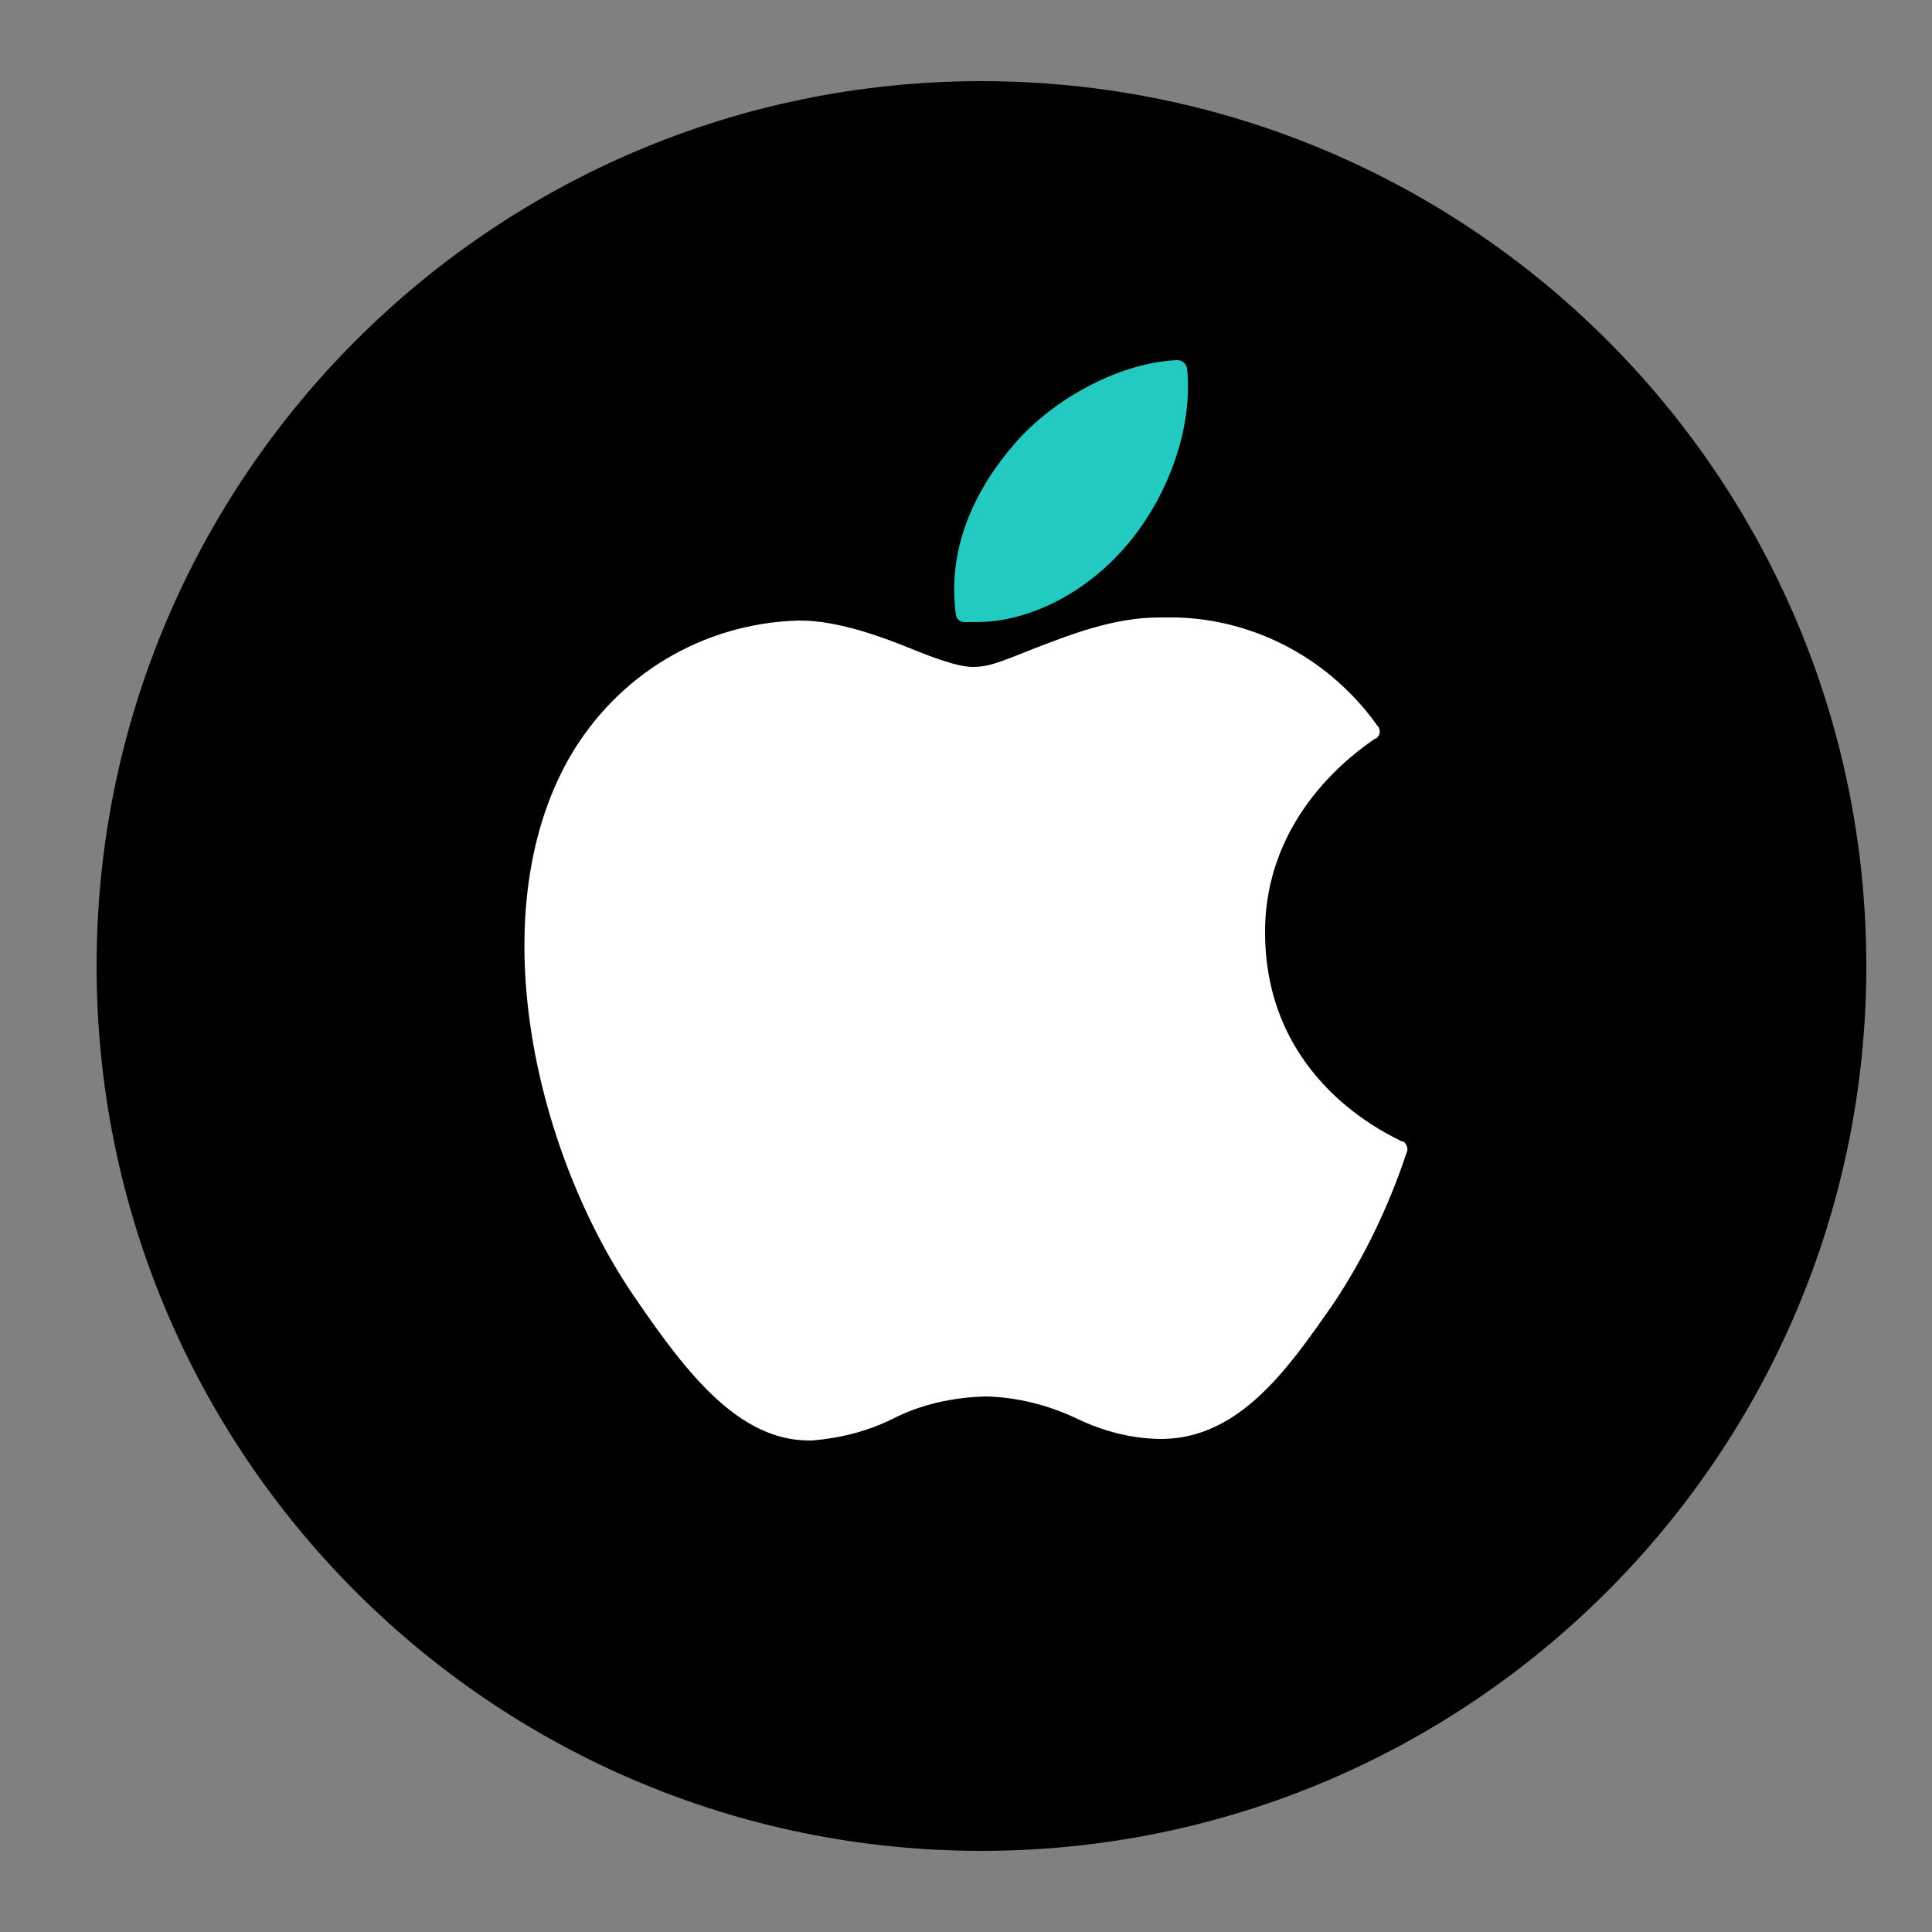
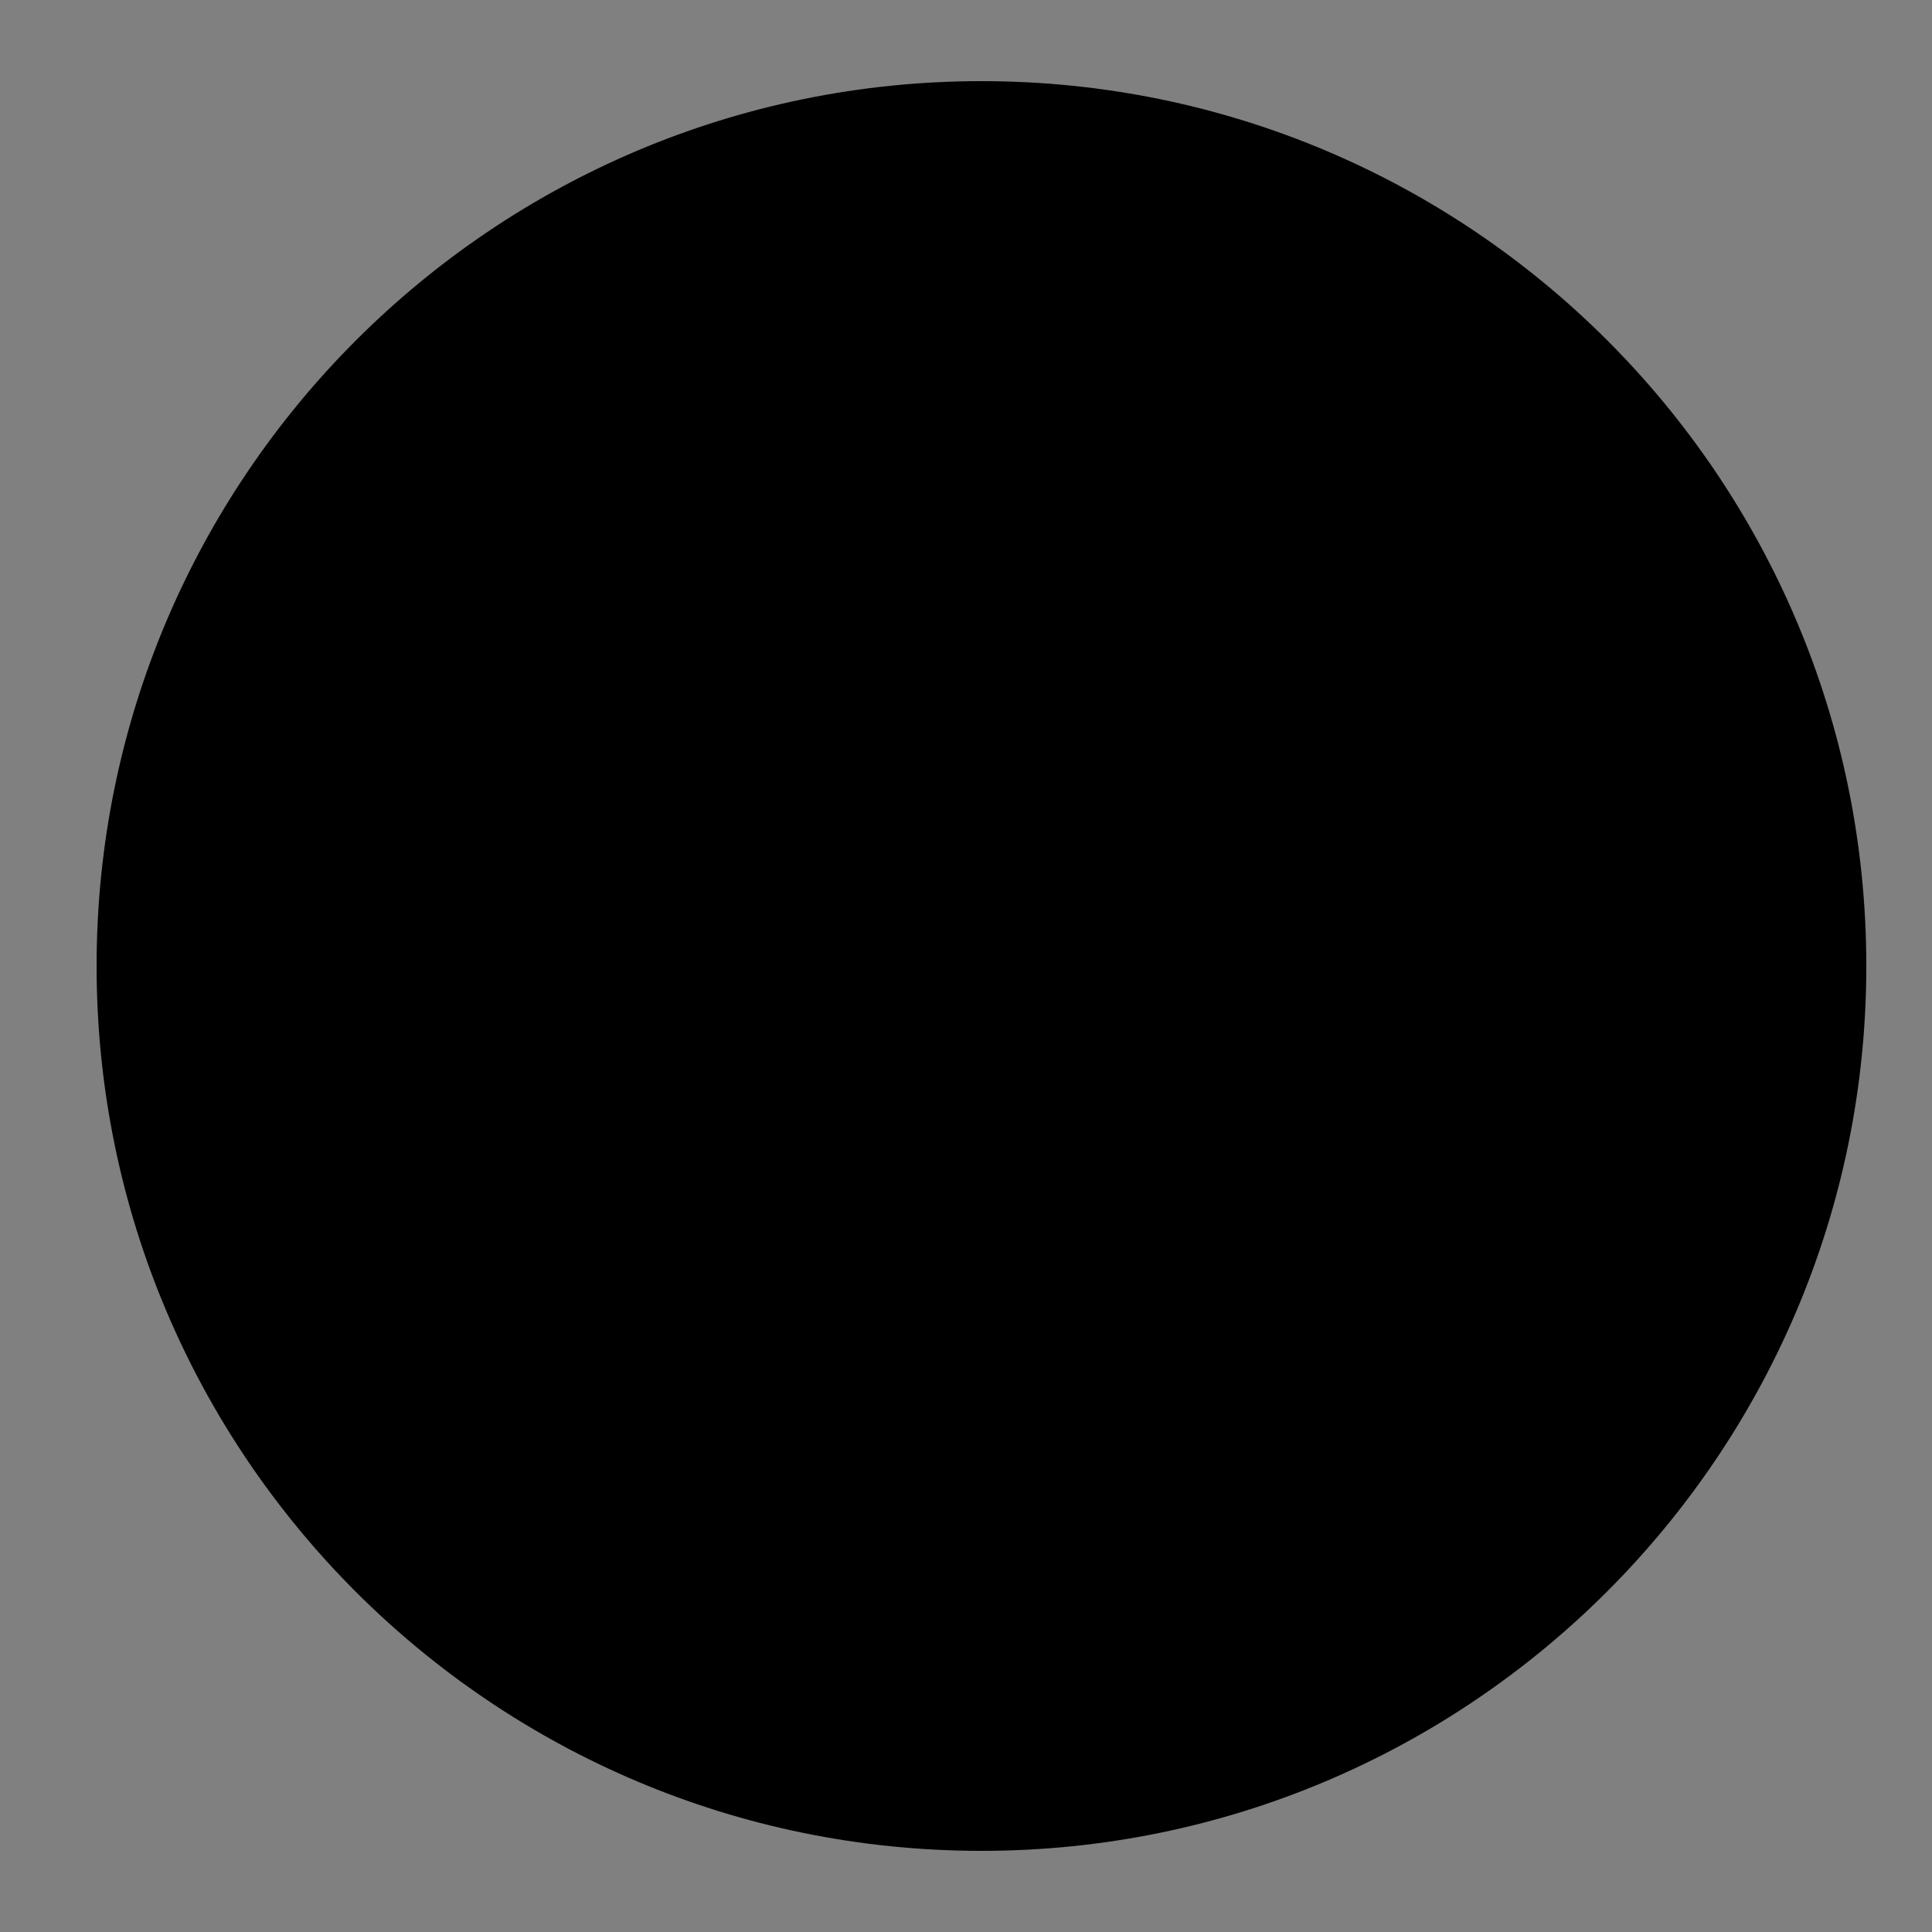
<svg xmlns="http://www.w3.org/2000/svg" version="1.1" id="apple" x="0px" y="0px" viewBox="0 0 250 250" style="enable-background:new 0 0 250 250;" xml:space="preserve">
  <rect x="0" y="0" width="250" height="250" fill="#808080" stroke="none" />
  <style type="text/css">
	.st0{fill:#FFFFFF;}
	.st1{fill:#23CAC2;}
</style>
-   <path d="M127,239.5L127,239.5c-63.2,0-114.5-51.2-114.5-114.5v0C12.5,61.8,63.8,10.5,127,10.5h0c63.2,0,114.5,51.2,114.5,114.5v0  C241.5,188.2,190.2,239.5,127,239.5z" />
+   <path d="M127,239.5L127,239.5c-63.2,0-114.5-51.2-114.5-114.5C12.5,61.8,63.8,10.5,127,10.5h0c63.2,0,114.5,51.2,114.5,114.5v0  C241.5,188.2,190.2,239.5,127,239.5z" />
  <title>apple_md</title>
  <g>
-     <path id="Path_3303" class="st0" d="M73.7,98c-11.7,20.5-4.3,51.7,8.8,70.4c6.5,9.5,13.2,18,22.2,18h0.4c3.6-0.3,7.2-1.2,10.4-2.8   c3.7-1.9,7.9-2.8,12.1-2.9c4,0.1,8,1.1,11.6,2.8c3.5,1.7,7.3,2.7,11.2,2.7c10.1-0.1,16.4-9.3,22-17.3c4.1-6.1,7.3-12.8,9.6-19.7   l0,0c0.3-0.5,0-1.2-0.4-1.5c0,0,0,0-0.1,0h-0.1c-1.7-0.9-17.6-7.9-17.7-26.9c-0.1-15.4,11.9-23.6,14.2-25.2h0.1   c0.5-0.3,0.7-0.9,0.4-1.5c0,0,0-0.1-0.1-0.1l0,0c-6-8.5-15.6-13.8-26-14.1H150c-6,0-11.7,2.3-16.4,4.1c-4.7,1.9-5.9,2.3-7.7,2.3   c-1.9,0-4.9-1.1-8.1-2.4c-3.2-1.3-9.2-3.6-14.2-3.6h-0.4C90.9,80.7,79.9,87.3,73.7,98z" />
-     <path id="Path_3304" class="st1" d="M152.3,46.6c-7.2,0.3-15.8,4.8-21,10.8c-5.2,6-8.8,13.6-7.6,22.2c0.1,0.5,0.5,0.9,1.1,0.9h1.5   c7.1,0,14.6-4,19.8-10.3c5.2-6.3,8.3-15,7.5-22.6C153.4,47,153,46.6,152.3,46.6z" />
-   </g>
+     </g>
</svg>